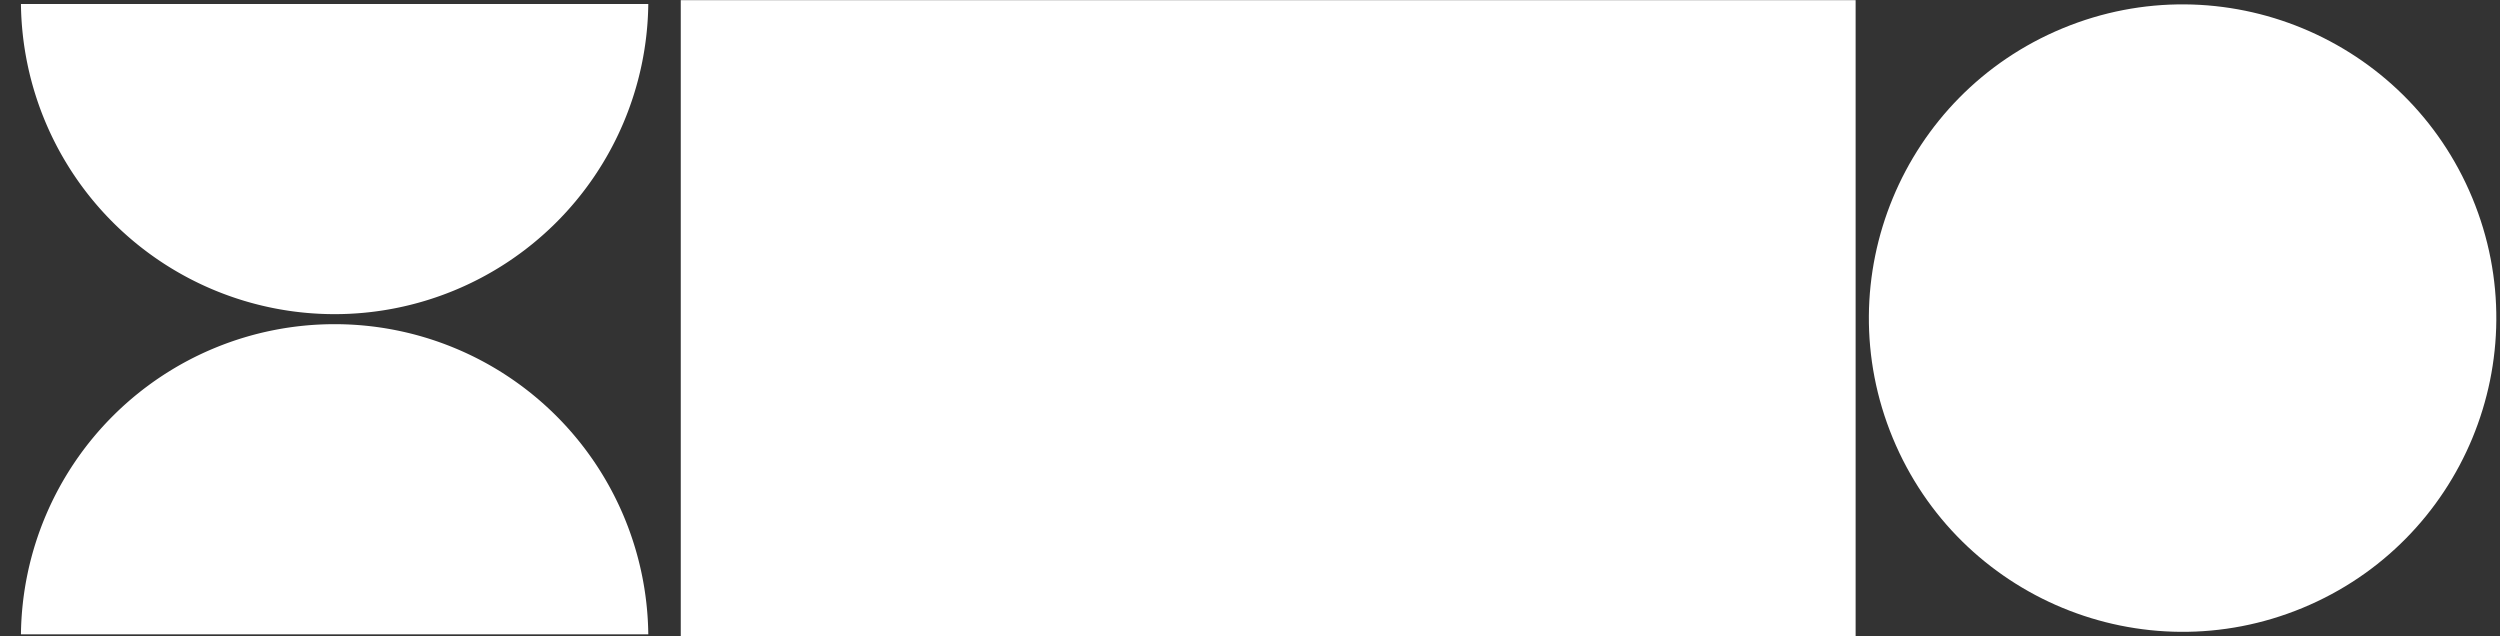
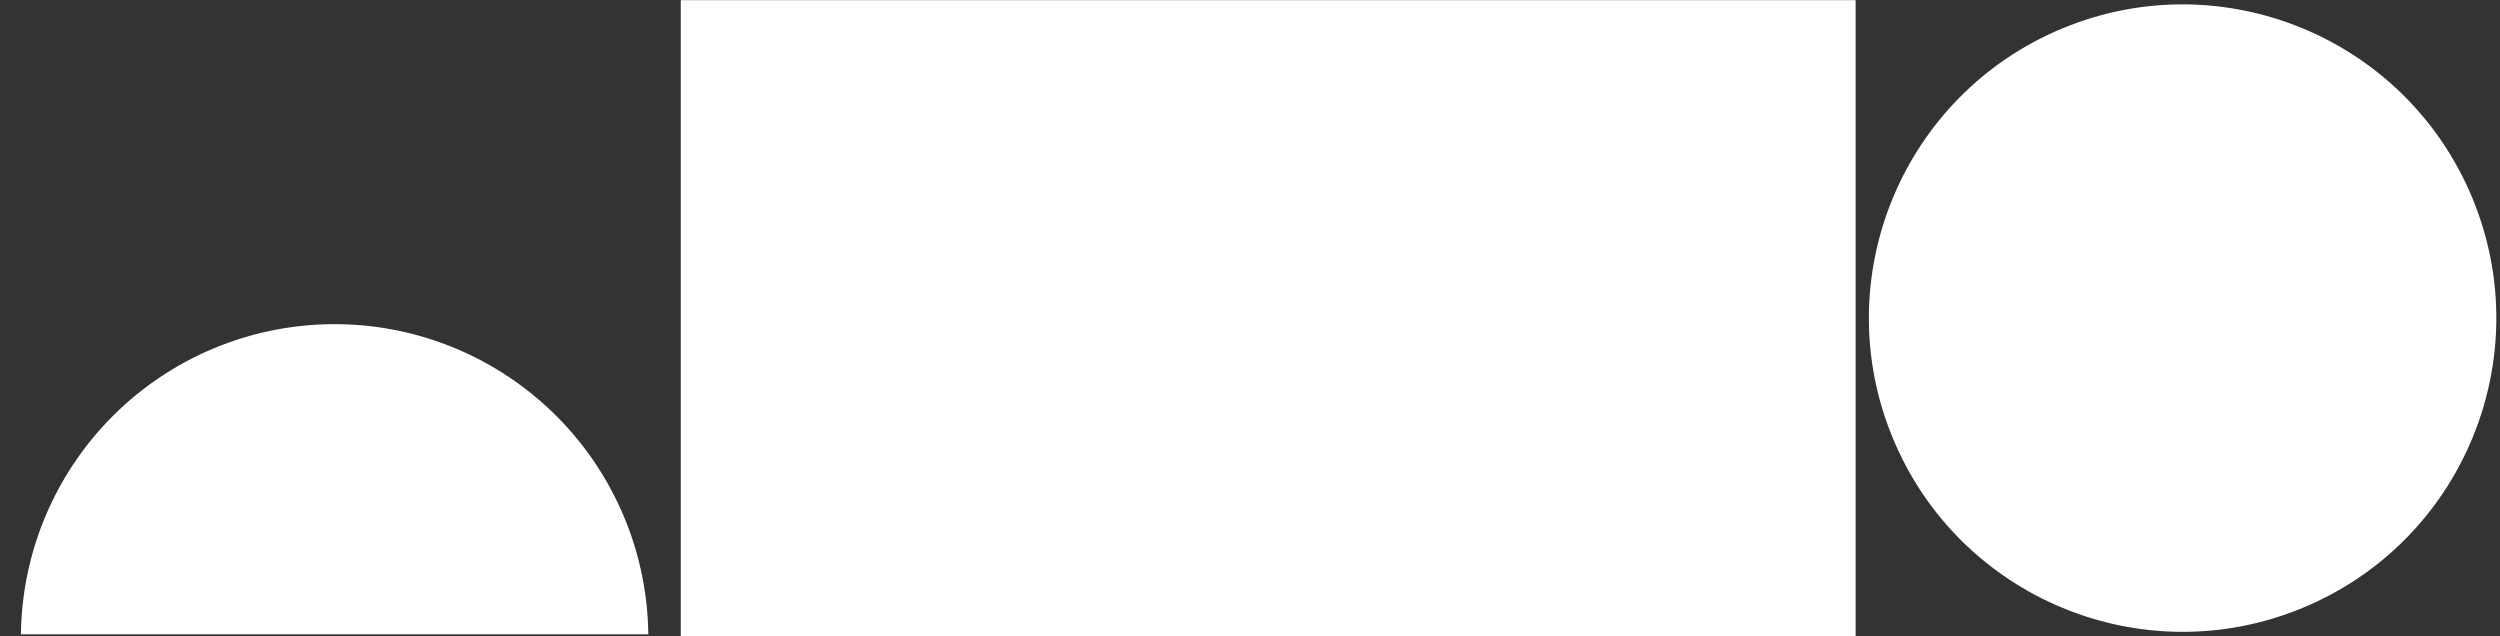
<svg xmlns="http://www.w3.org/2000/svg" id="Слой_1" data-name="Слой 1" viewBox="0 0 626.65 159.46">
  <rect x="0" y="0" width="626.65" height="159.46" fill="#333333" stroke="none" />
  <defs>
    <style>.cls-1{fill:#fff;}</style>
  </defs>
-   <path class="cls-1" d="M5.25,1A78.63,78.63,0,0,0,162.5,1Z" />
  <path class="cls-1" d="M162.5,159A78.63,78.63,0,0,0,5.25,159Z" />
  <polygon class="cls-1" points="170.64 159.43 185.13 159.43 199.86 159.43 214.37 159.43 227.18 159.43 239.77 159.43 391.78 159.43 405.17 159.43 419.57 159.43 434.32 159.43 449.64 159.43 465.13 159.43 465.13 0.04 170.64 0.04 170.64 159.43" />
  <circle class="cls-1" cx="547.09" cy="79.74" r="78.62" transform="translate(11.13 215.43) rotate(-22.5)" />
</svg>